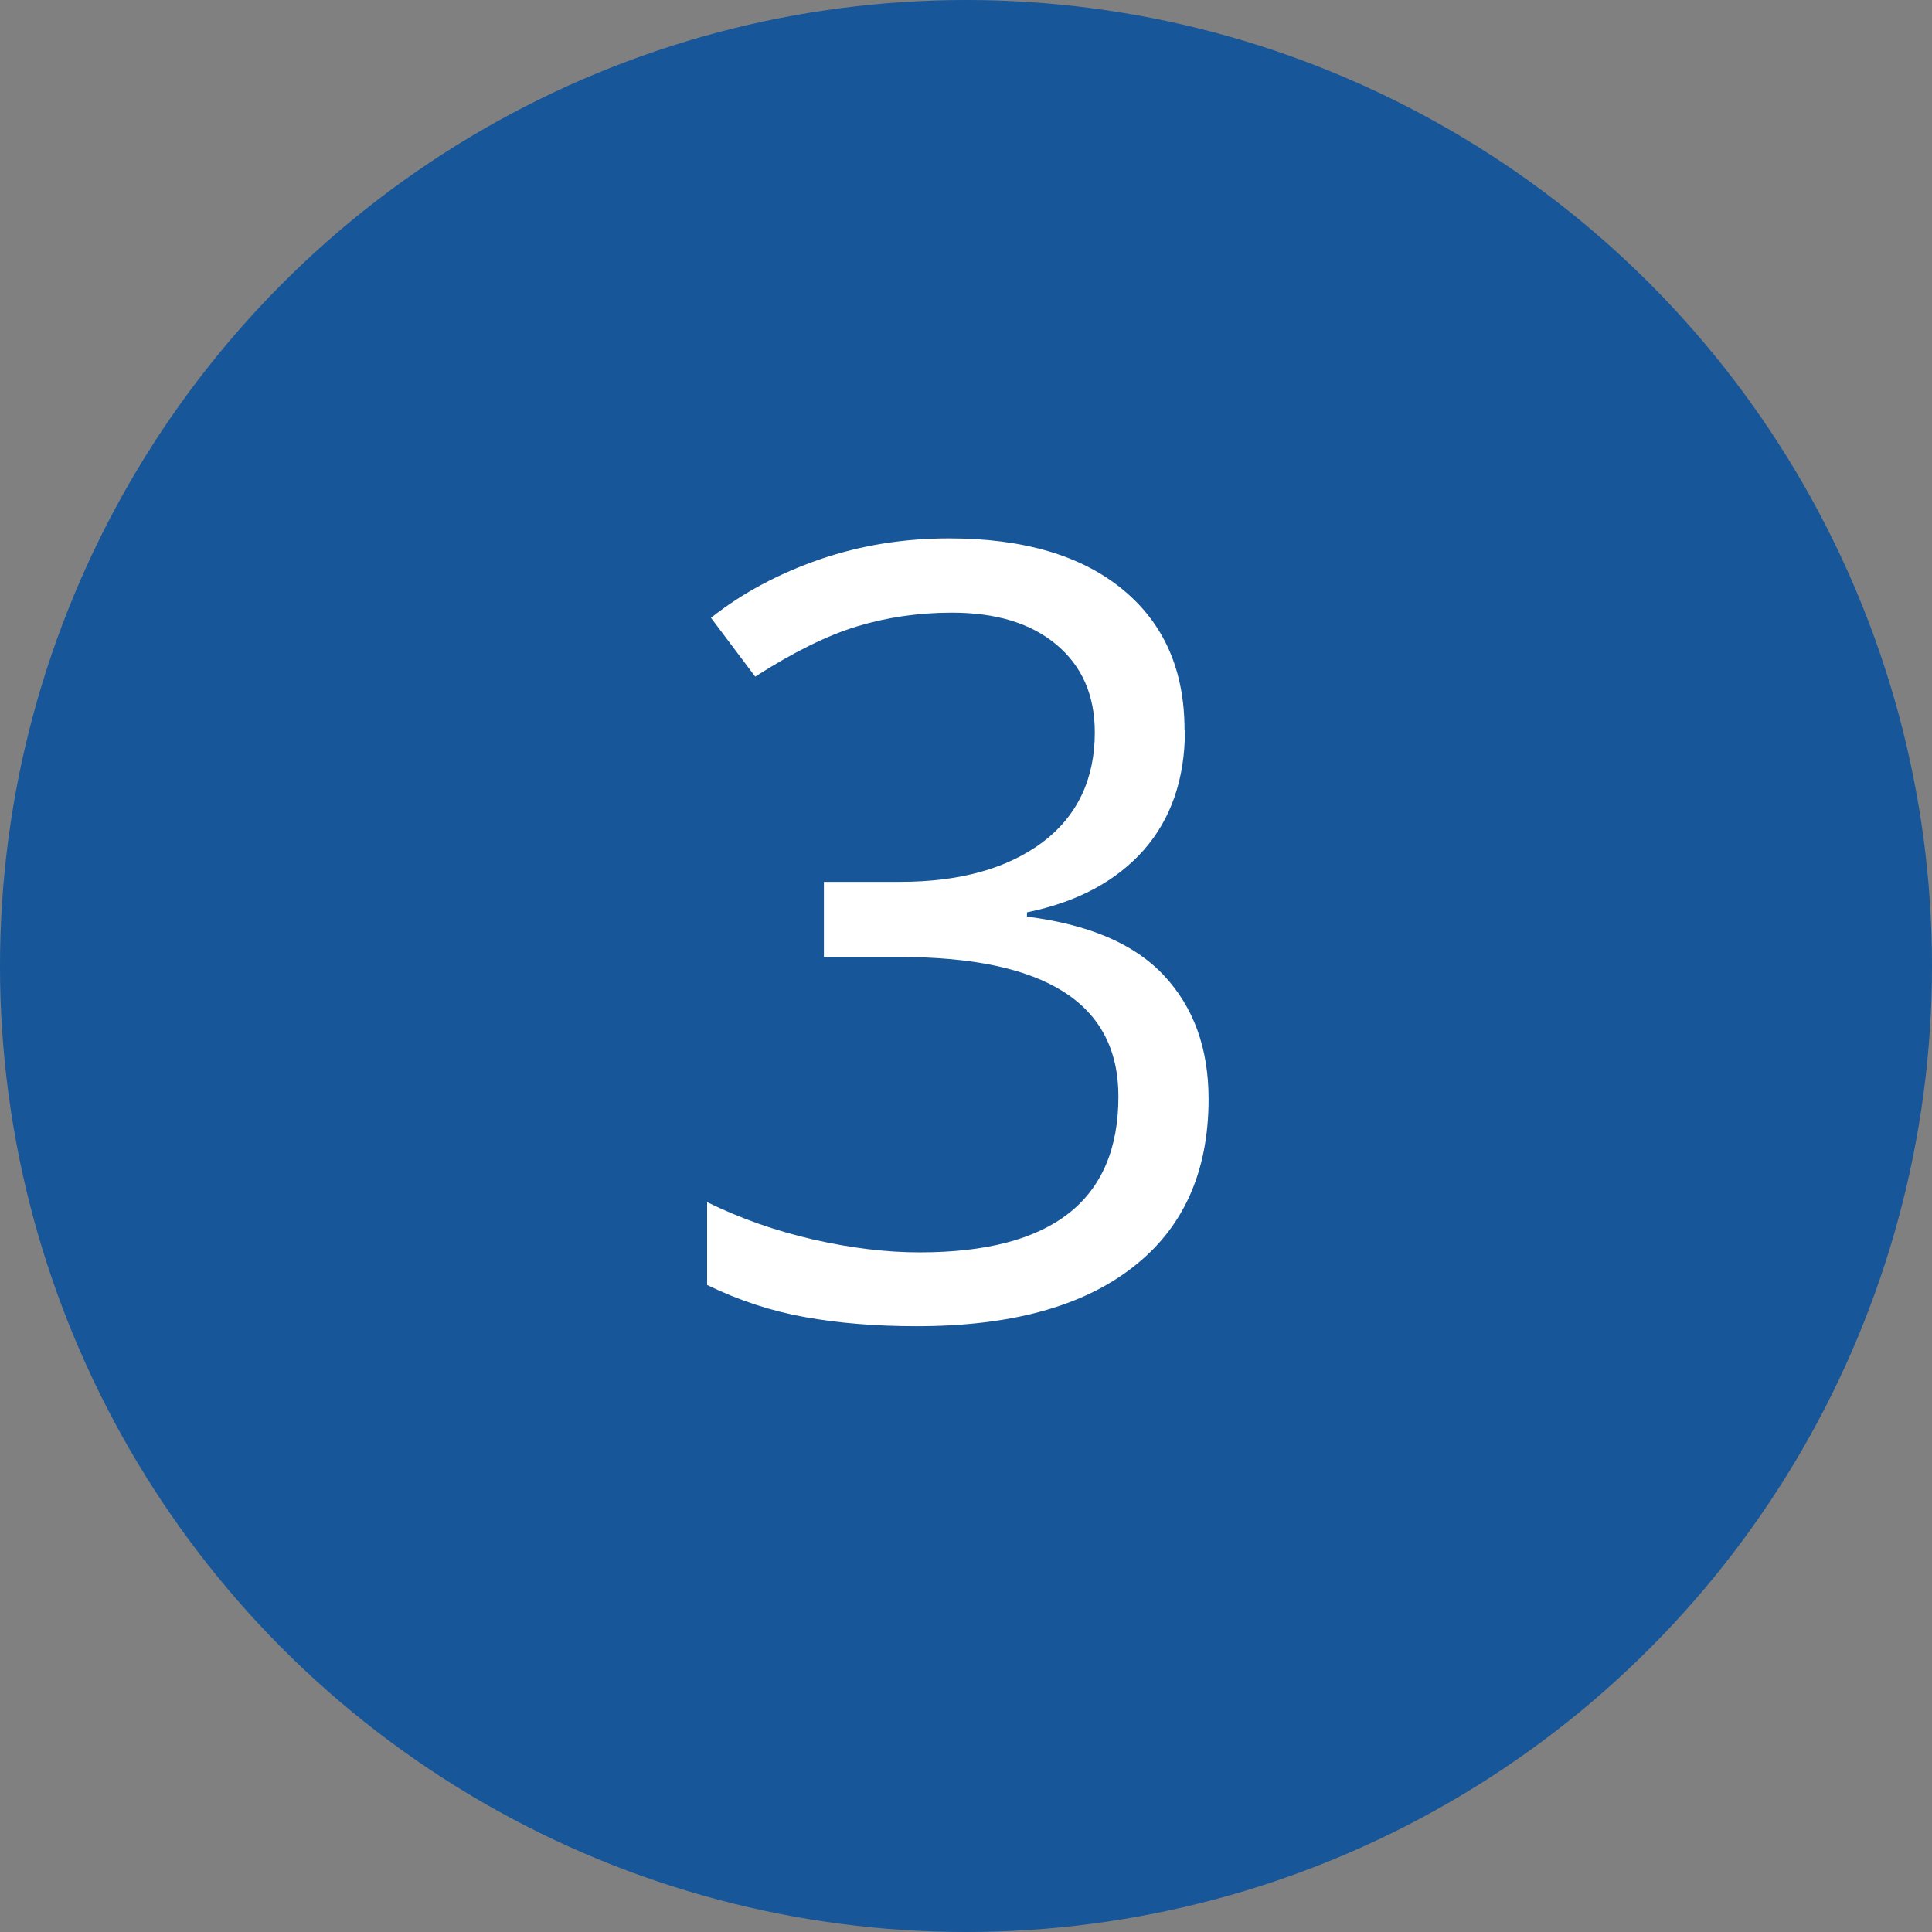
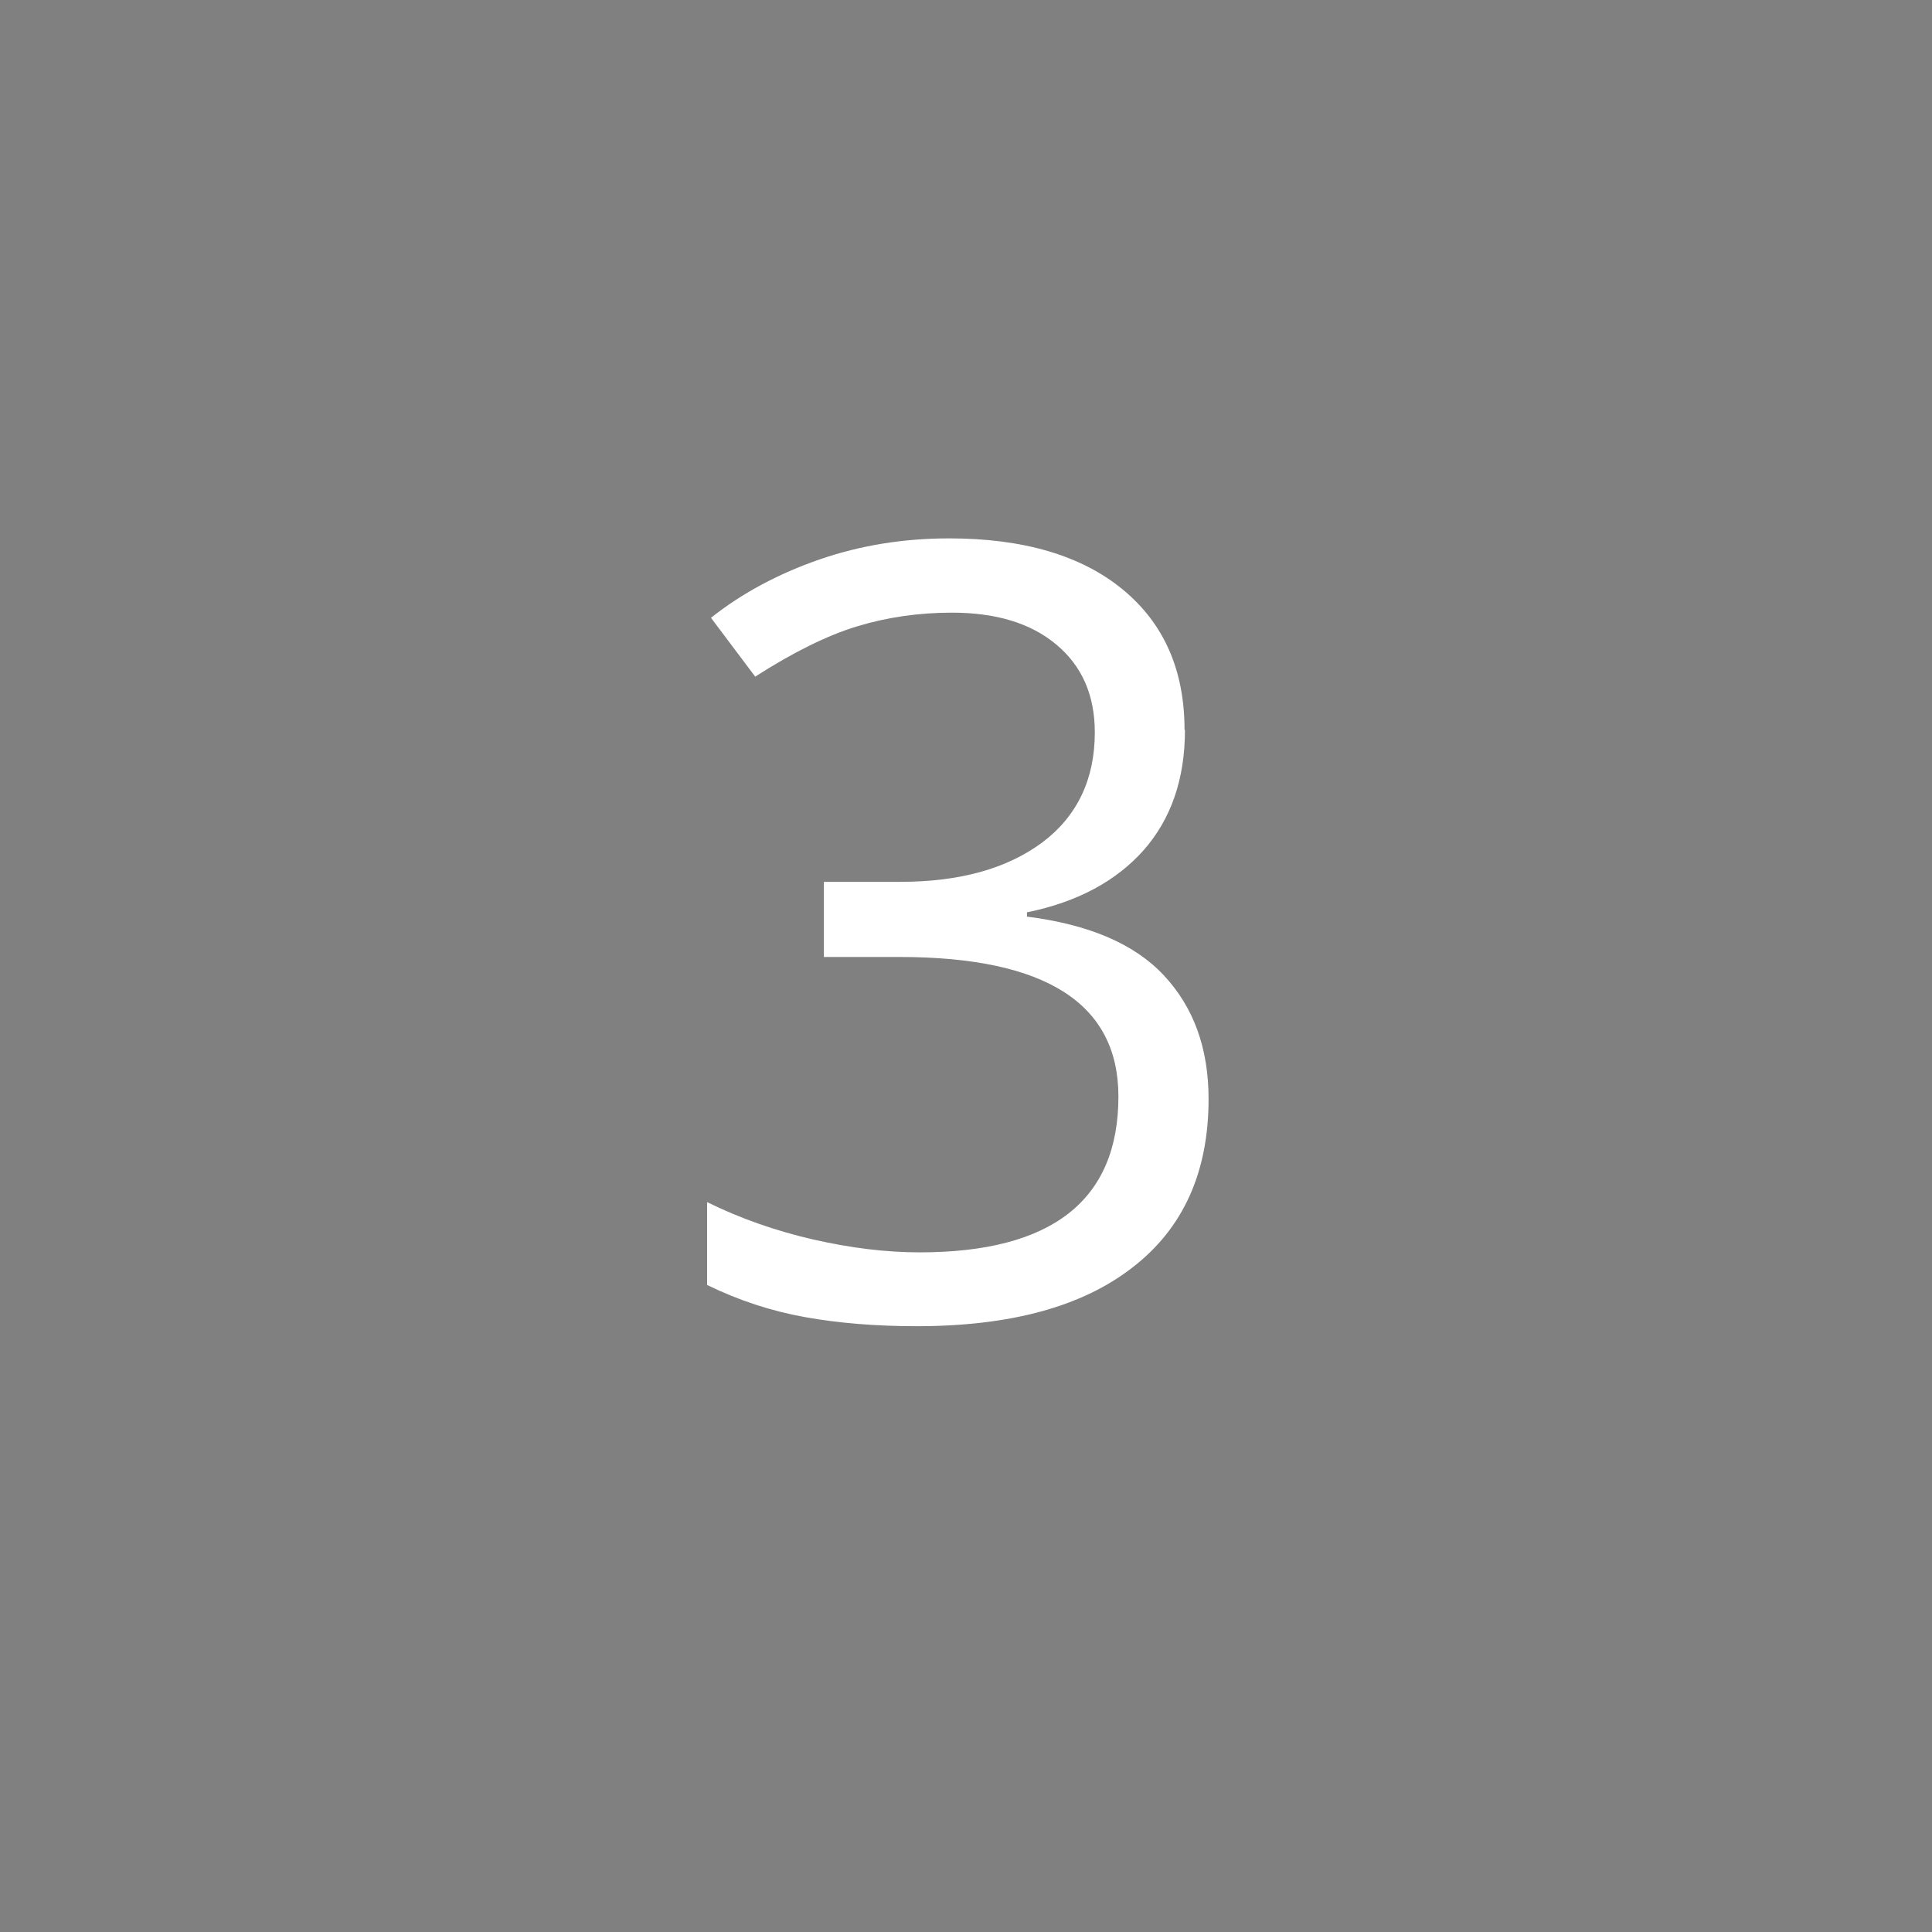
<svg xmlns="http://www.w3.org/2000/svg" id="Ebene_2" viewBox="0 0 45 45">
  <rect x="0" y="0" width="45" height="45" fill="#808080" stroke="none" />
  <g id="Ebene_1-2">
-     <circle cx="22.5" cy="22.5" r="22.5" style="fill:#175698;" />
    <path d="m27.6,17c0,1.14-.32,2.07-.96,2.8-.64.72-1.54,1.21-2.72,1.45v.1c1.43.18,2.5.63,3.19,1.37s1.04,1.69,1.04,2.88c0,1.7-.59,3.01-1.77,3.92-1.18.92-2.86,1.37-5.03,1.37-.94,0-1.81-.07-2.59-.21-.79-.14-1.55-.39-2.29-.75v-1.93c.77.38,1.6.67,2.47.87.88.2,1.7.3,2.48.3,3.08,0,4.63-1.21,4.63-3.63,0-2.17-1.7-3.25-5.1-3.25h-1.76v-1.75h1.78c1.39,0,2.49-.31,3.31-.92.81-.61,1.22-1.47,1.22-2.56,0-.87-.3-1.55-.9-2.05-.6-.5-1.41-.74-2.43-.74-.78,0-1.52.11-2.21.32-.69.21-1.48.6-2.37,1.17l-1.03-1.37c.73-.58,1.58-1.03,2.53-1.36.96-.33,1.96-.49,3.02-.49,1.73,0,3.08.4,4.04,1.19.96.79,1.44,1.88,1.44,3.27Z" style="fill:#fff;" />
  </g>
</svg>